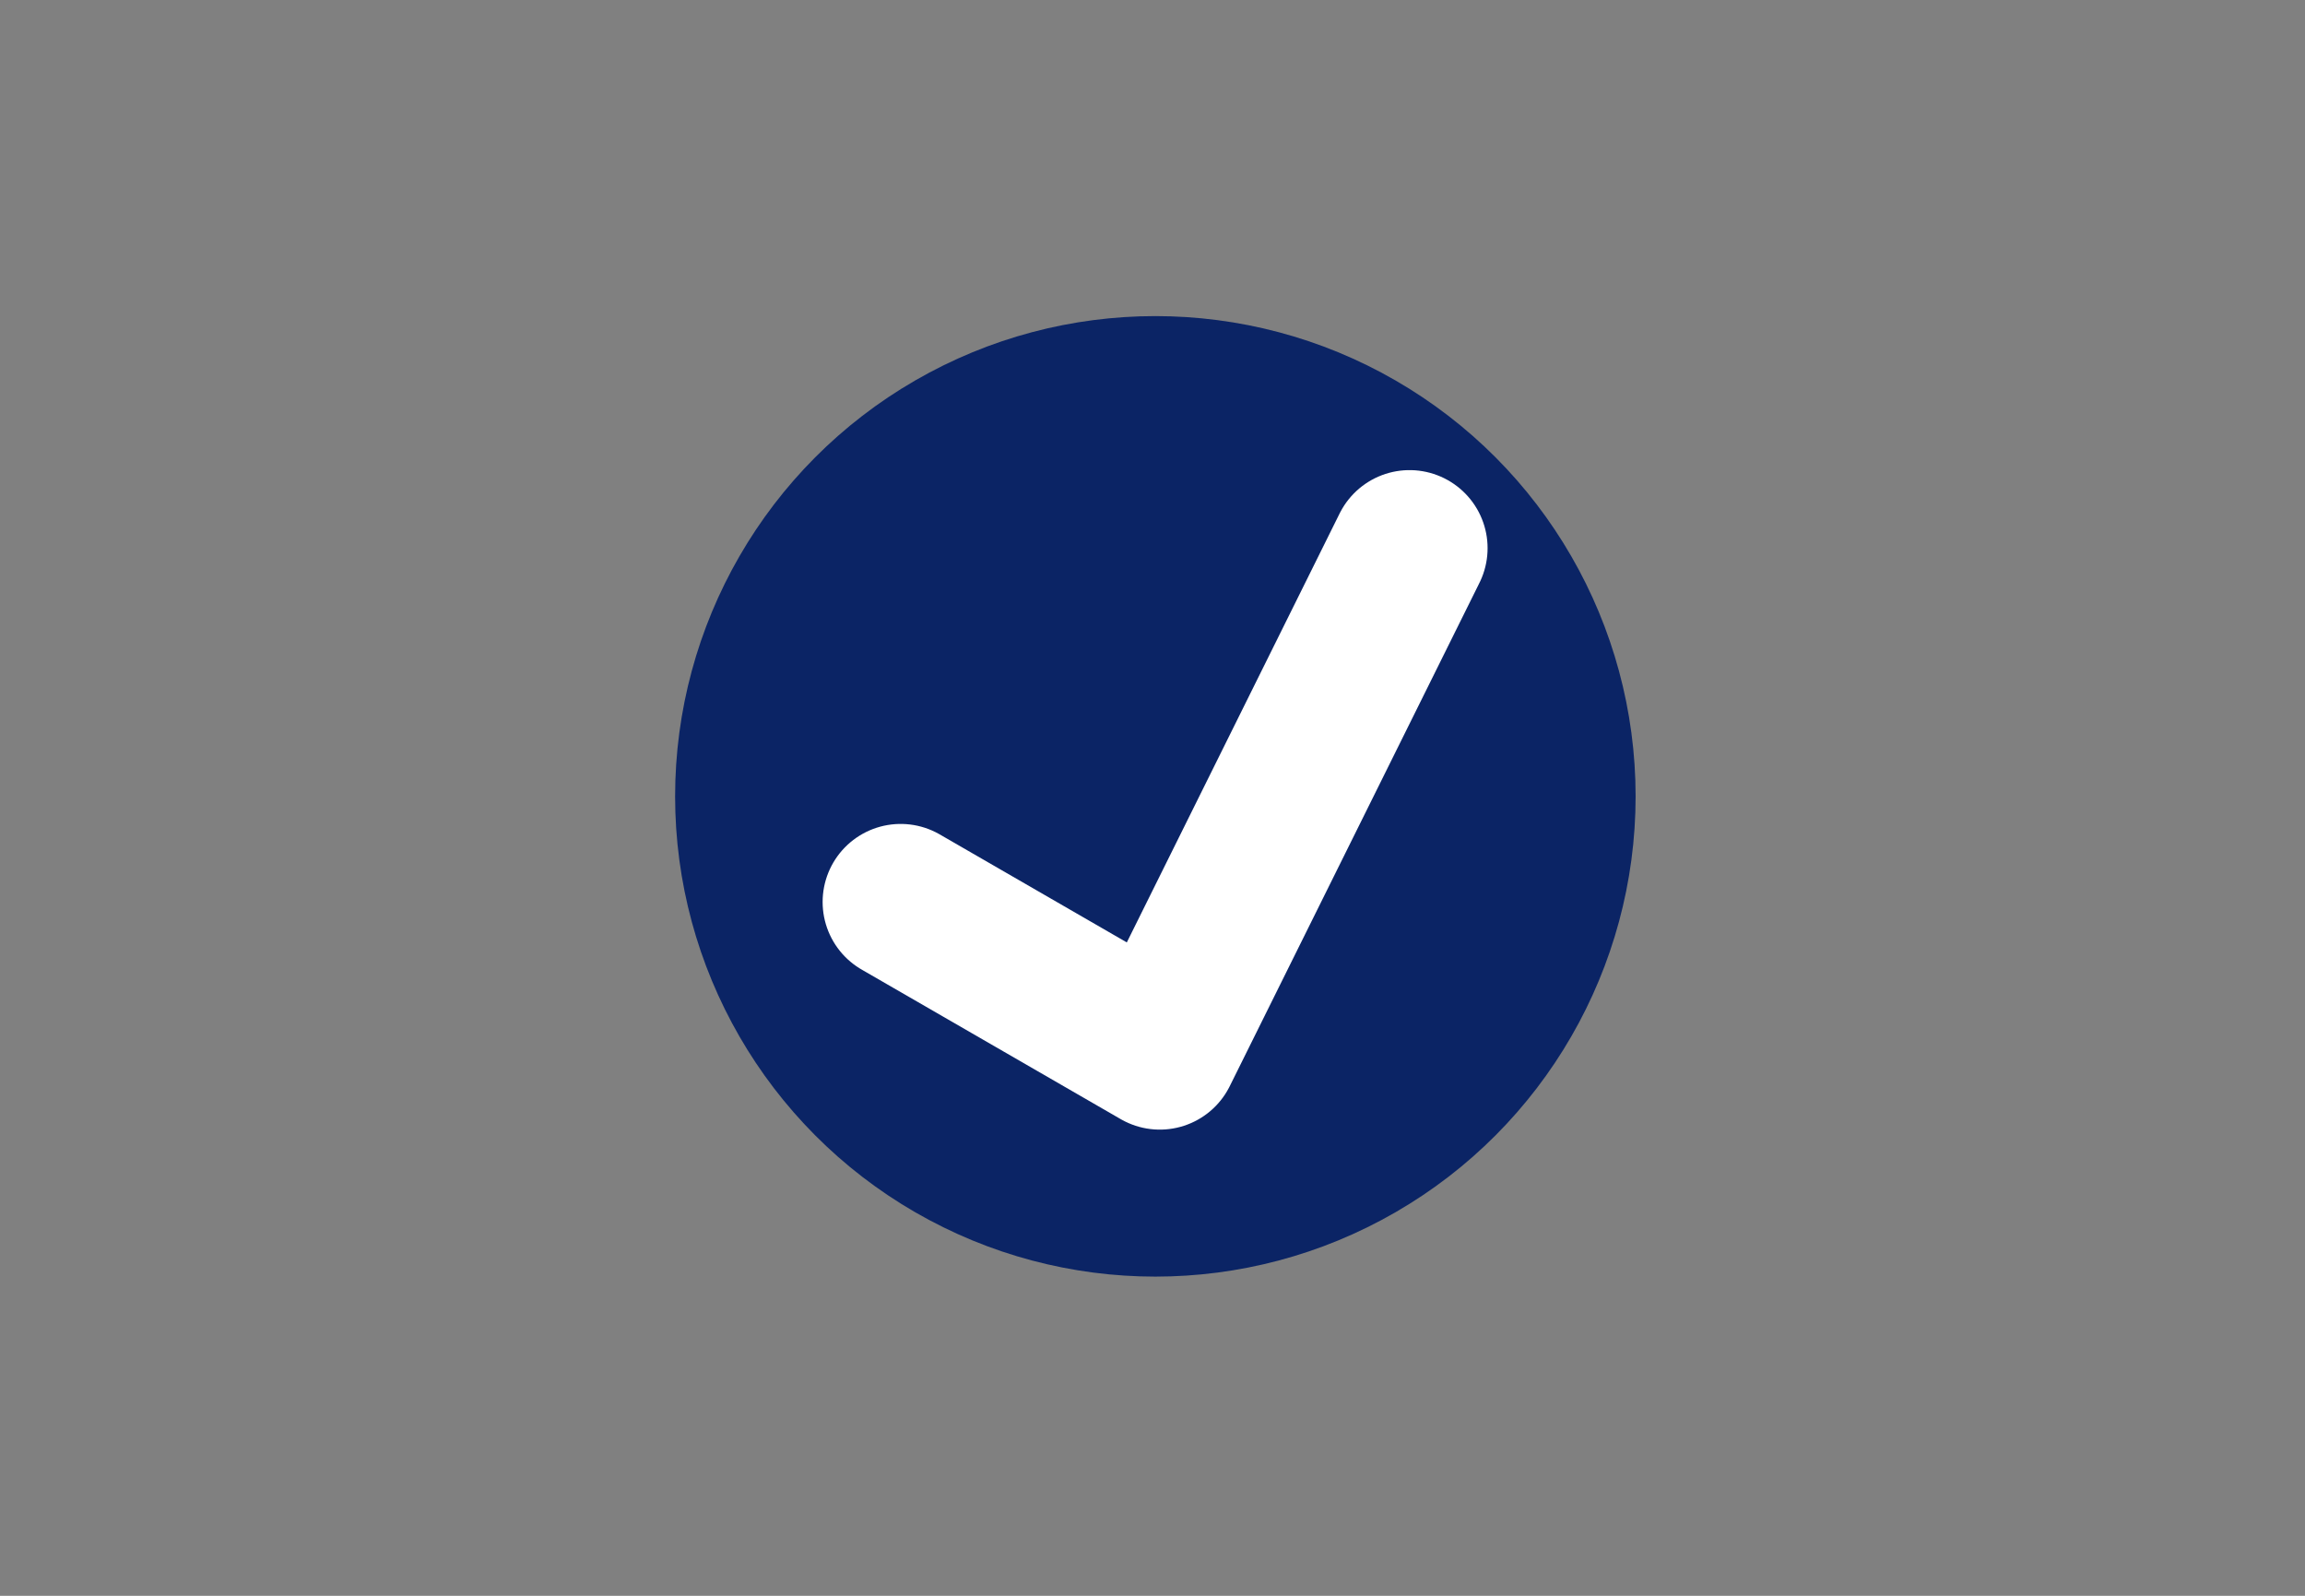
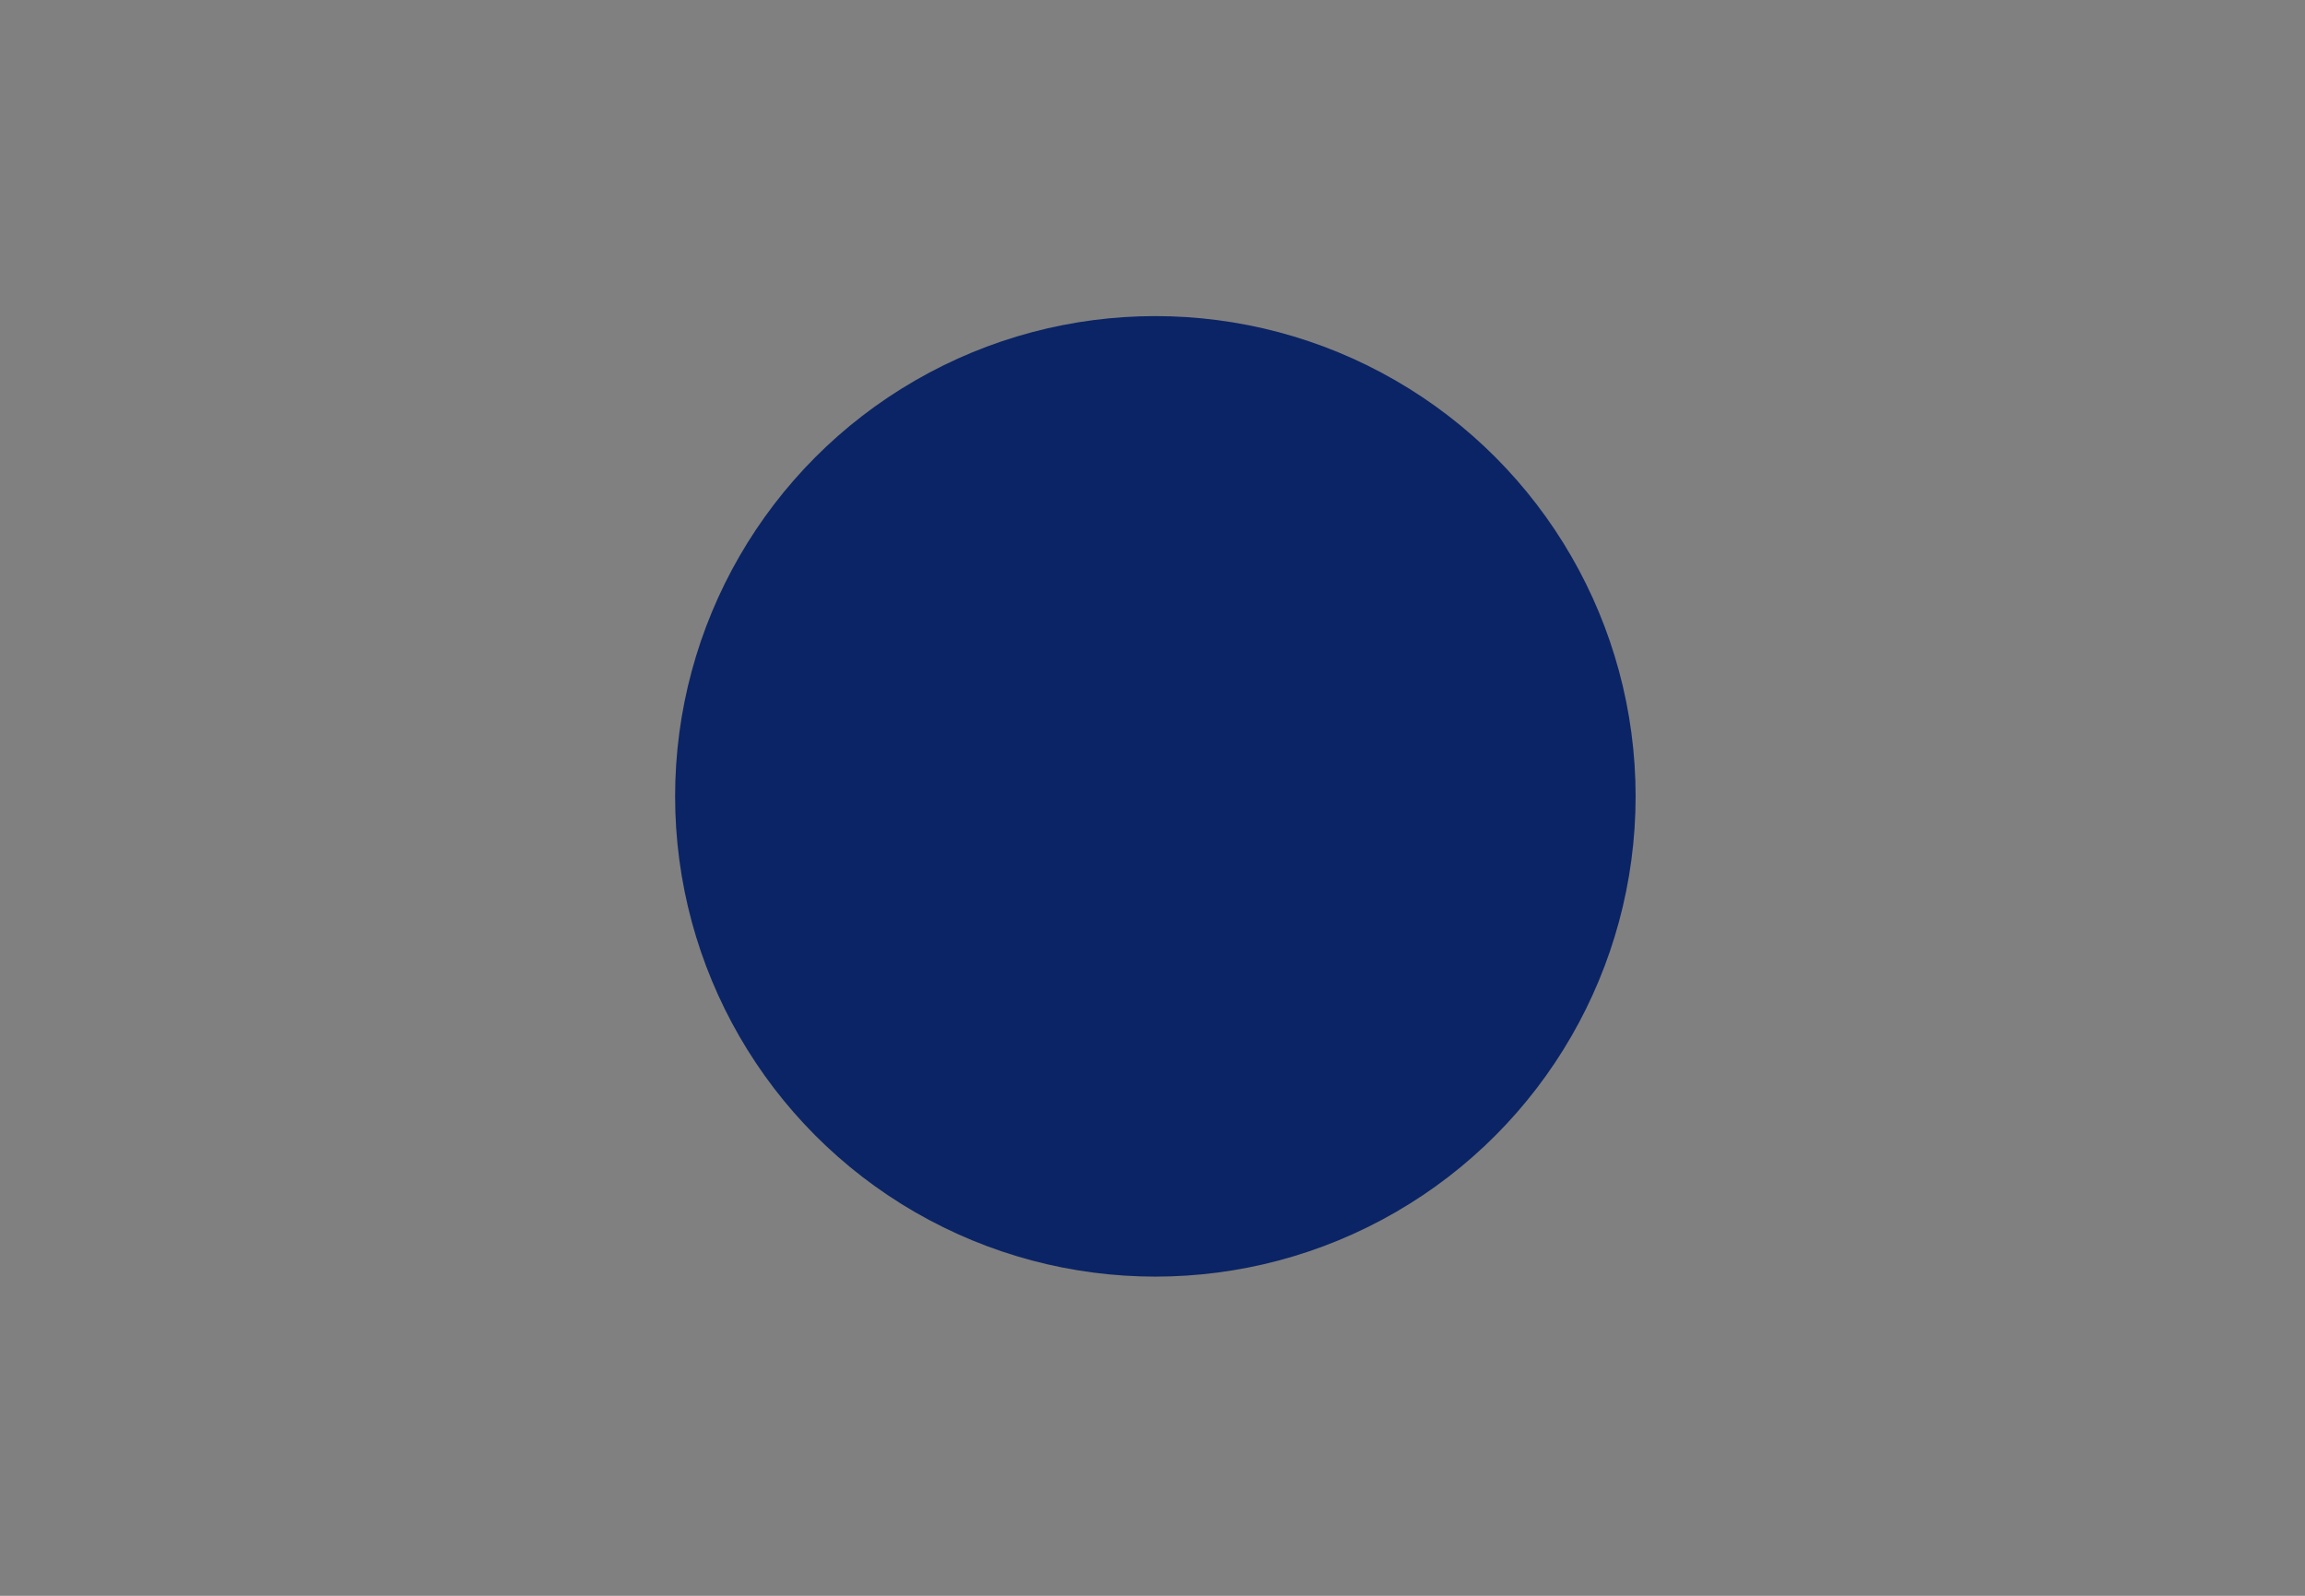
<svg xmlns="http://www.w3.org/2000/svg" version="1.1" id="Layer_1" x="0px" y="0px" viewBox="0 0 88.6 61.34" style="enable-background:new 0 0 88.6 61.34;" xml:space="preserve">
  <rect x="0" y="0" width="88.6" height="61.34" fill="#808080" stroke="none" />
  <style type="text/css">
	.st0{fill:#FFFFFF;}
	.st1{fill:#FFB71B;}
	.st2{fill:#FFCD00;}
	.st3{fill:#02055E;}
	.st4{fill:#231F20;}
	.st5{fill:none;stroke:#FFFFFF;stroke-miterlimit:10;}
	.st6{fill:none;stroke:#FFFFFF;stroke-linecap:round;stroke-miterlimit:10;}
	.st7{fill:#ADADAD;}
	.st8{fill:none;stroke:#ADADAD;stroke-width:3;stroke-linecap:round;stroke-miterlimit:10;}
	.st9{fill:none;stroke:#ADADAD;stroke-width:4;stroke-linecap:round;stroke-miterlimit:10;}
	.st10{fill:none;stroke:#0B2465;stroke-width:3;stroke-miterlimit:10;}
	.st11{fill:none;stroke:#0B2465;stroke-width:3;stroke-linecap:round;stroke-miterlimit:10;}
	.st12{fill:#0B2465;}
	.st13{fill:none;stroke:#FFFFFF;stroke-width:6;stroke-linecap:round;stroke-linejoin:round;stroke-miterlimit:10;}
</style>
  <circle class="st12" cx="44.41" cy="30.61" r="18.46" />
-   <polyline class="st13" points="34.62,34.67 44.58,40.42 54.18,21.07 " />
</svg>